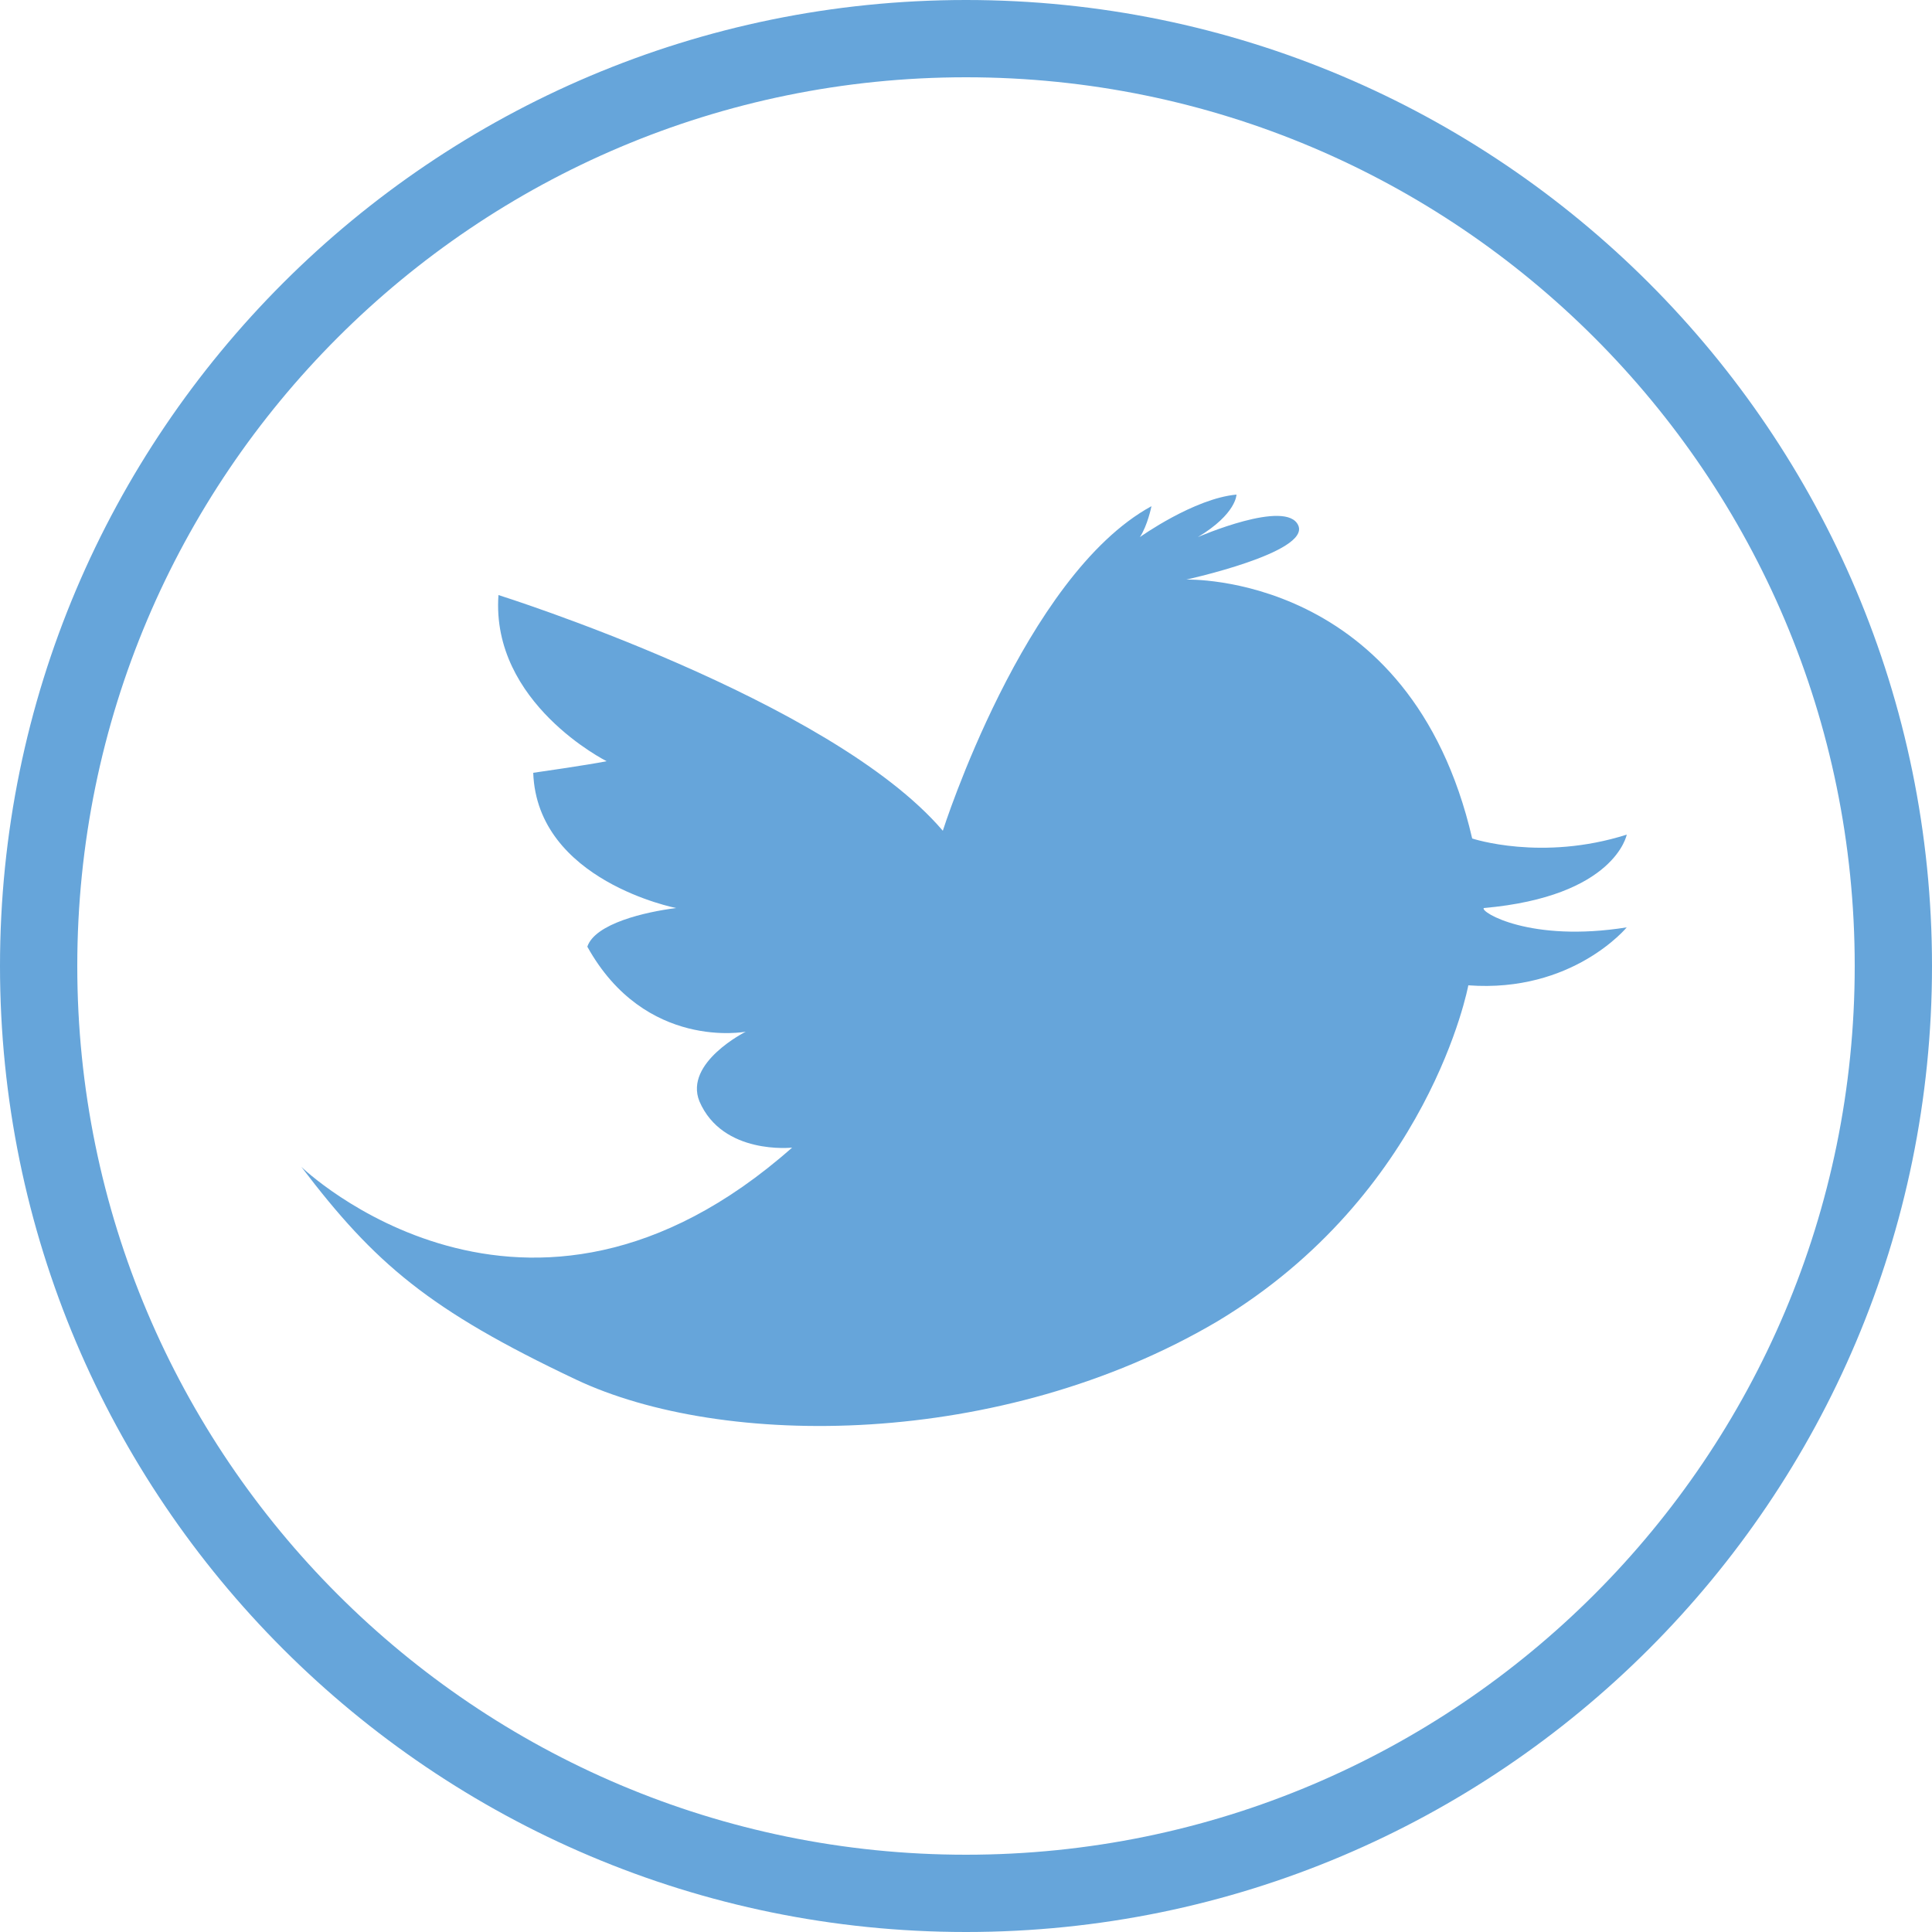
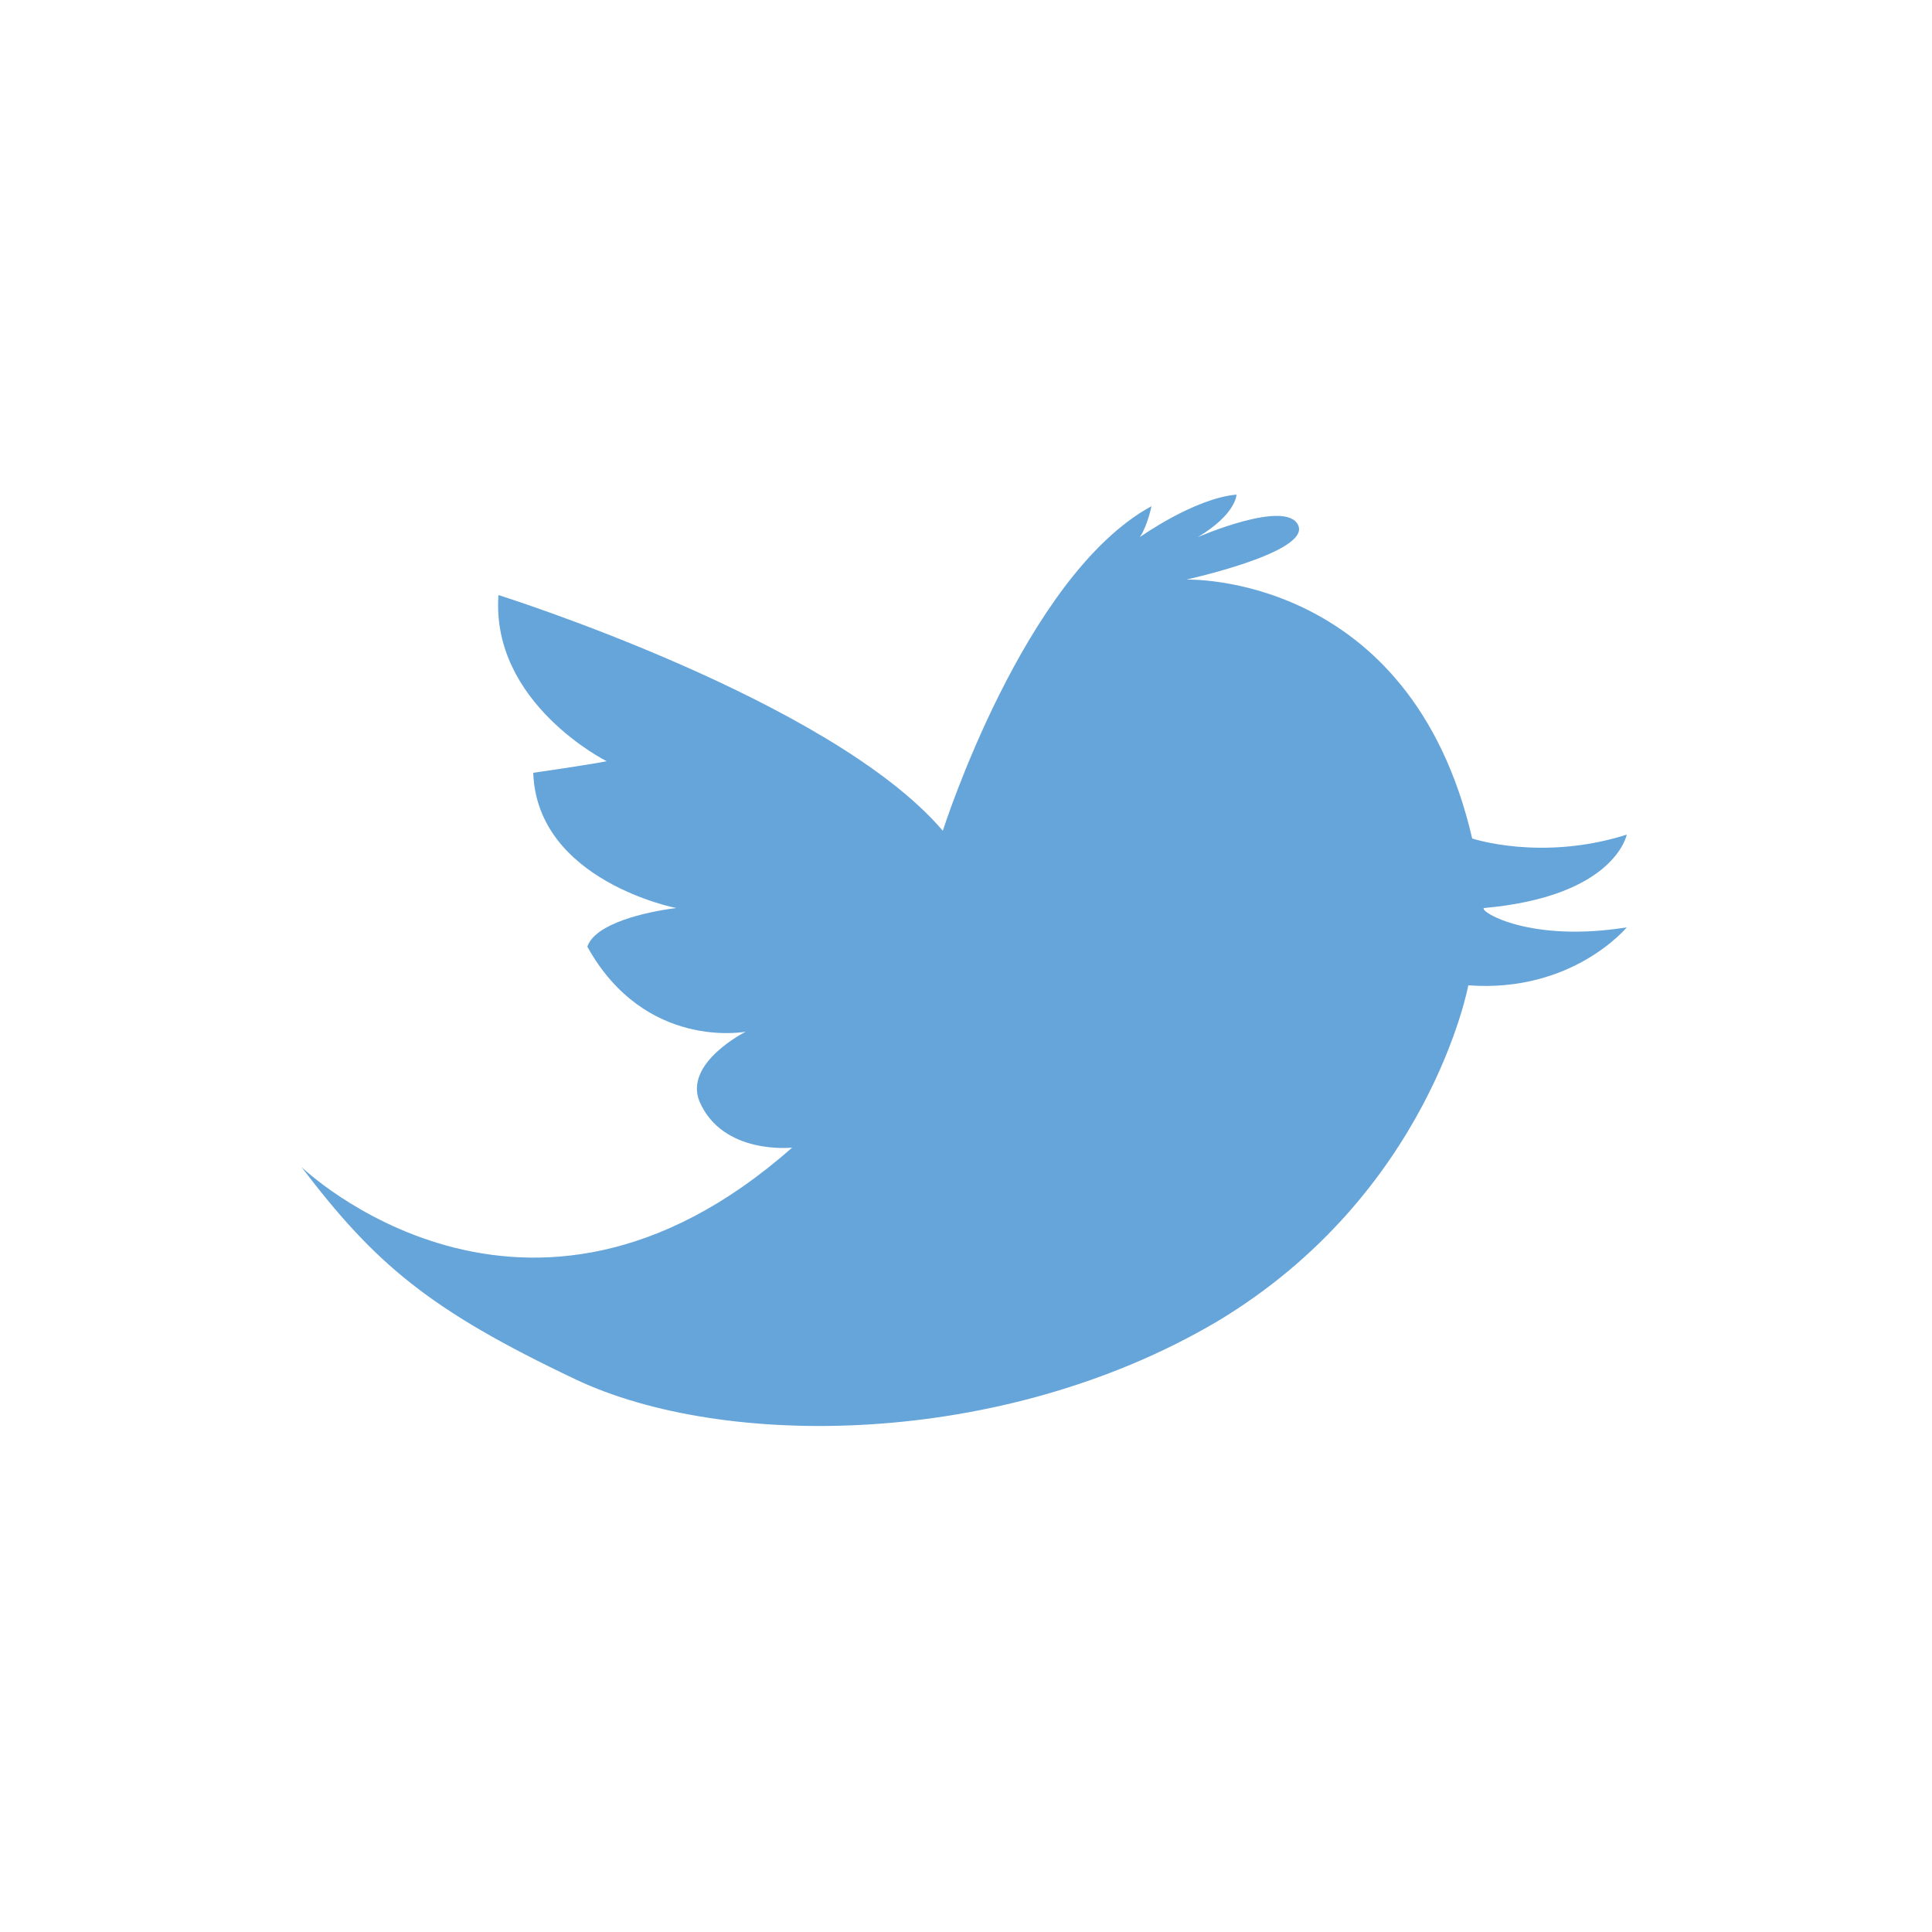
<svg xmlns="http://www.w3.org/2000/svg" version="1.1" id="Layer_1" x="0px" y="0px" viewBox="0 0 50 50" style="enable-background:new 0 0 50 50;" xml:space="preserve">
  <style type="text/css">
	.st0{fill:#66A5DA;}
</style>
  <g>
-     <path class="st0" d="M25,2c12.7,0,23,10.3,23,23S37.7,48,25,48S2,37.7,2,25S12.3,2,25,2 M25,0C11.2,0,0,11.2,0,25s11.2,25,25,25   s25-11.2,25-25S38.8,0,25,0L25,0z" />
-   </g>
+     </g>
  <path class="st0" d="M42.1,24c0,0-1.4,1.7-4.1,1.5c0,0-1,5.4-6.5,8.7c-5.6,3.3-12.8,3.3-16.6,1.5s-5.2-3-7.1-5.5  c0,0,5.8,5.6,12.7-0.5c0,0-1.8,0.2-2.4-1.2c-0.4-1,1.2-1.8,1.2-1.8s-2.6,0.5-4.1-2.2c0.2-0.6,1.5-0.9,2.3-1c0,0-3.6-0.7-3.7-3.5  c0,0,1.4-0.2,1.9-0.3c0,0-3-1.5-2.8-4.3c0,0,8.6,2.7,11.5,6.1c0,0,2.1-6.6,5.4-8.4c0,0-0.1,0.5-0.3,0.8c0,0,1.4-1,2.5-1.1  c0,0,0,0.5-1,1.1c0,0,2.3-1,2.6-0.3S30.7,15,30.7,15s5.8-0.2,7.4,6.7c0,0,1.8,0.6,4-0.1c0,0-0.3,1.6-3.7,1.9  C38.3,23.6,39.6,24.4,42.1,24z" />
</svg>